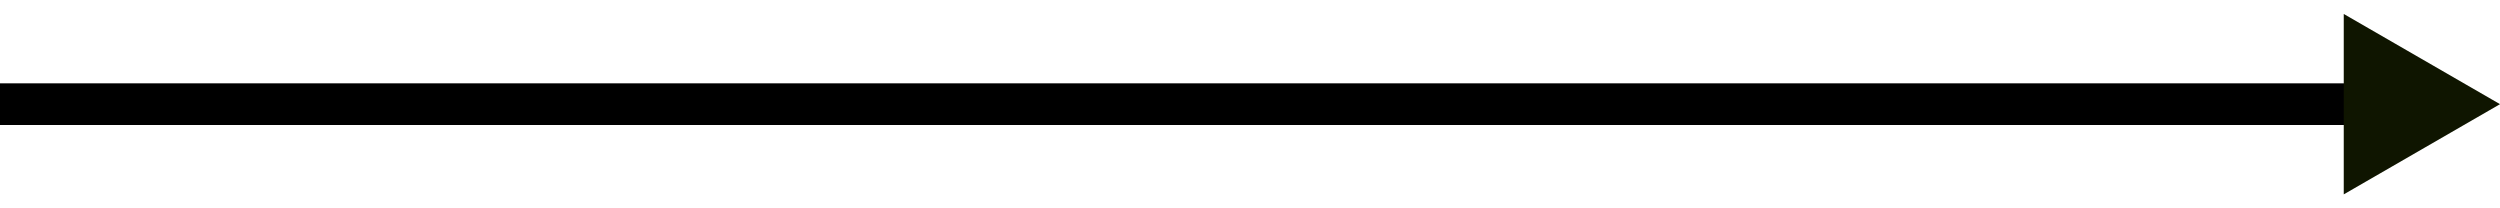
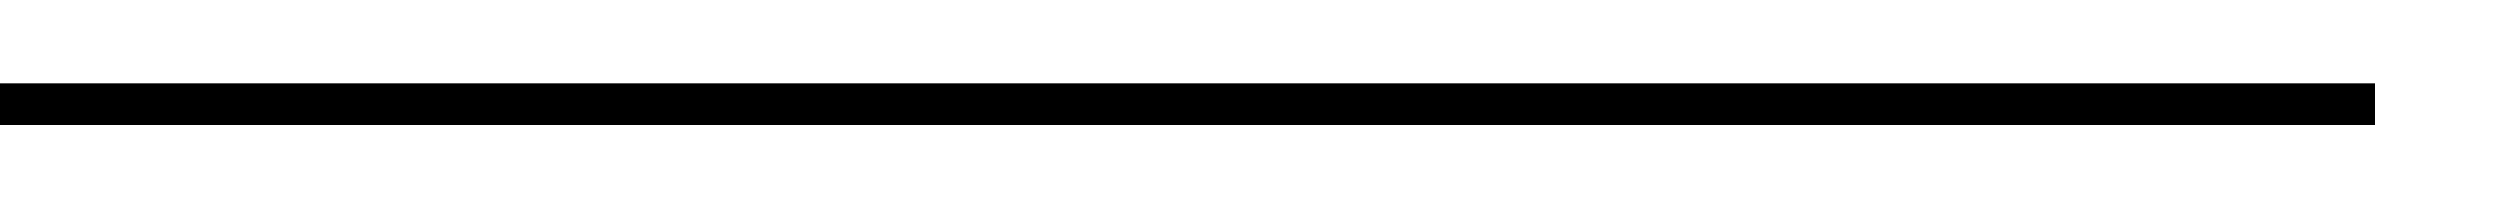
<svg xmlns="http://www.w3.org/2000/svg" width="60" height="5" viewBox="0 0 60 5" fill="none">
  <line y1="2.5" x2="57" y2="2.5" stroke="black" />
-   <path d="M60 2.5L56.25 4.665V0.335L60 2.5Z" fill="#0F1500" />
</svg>